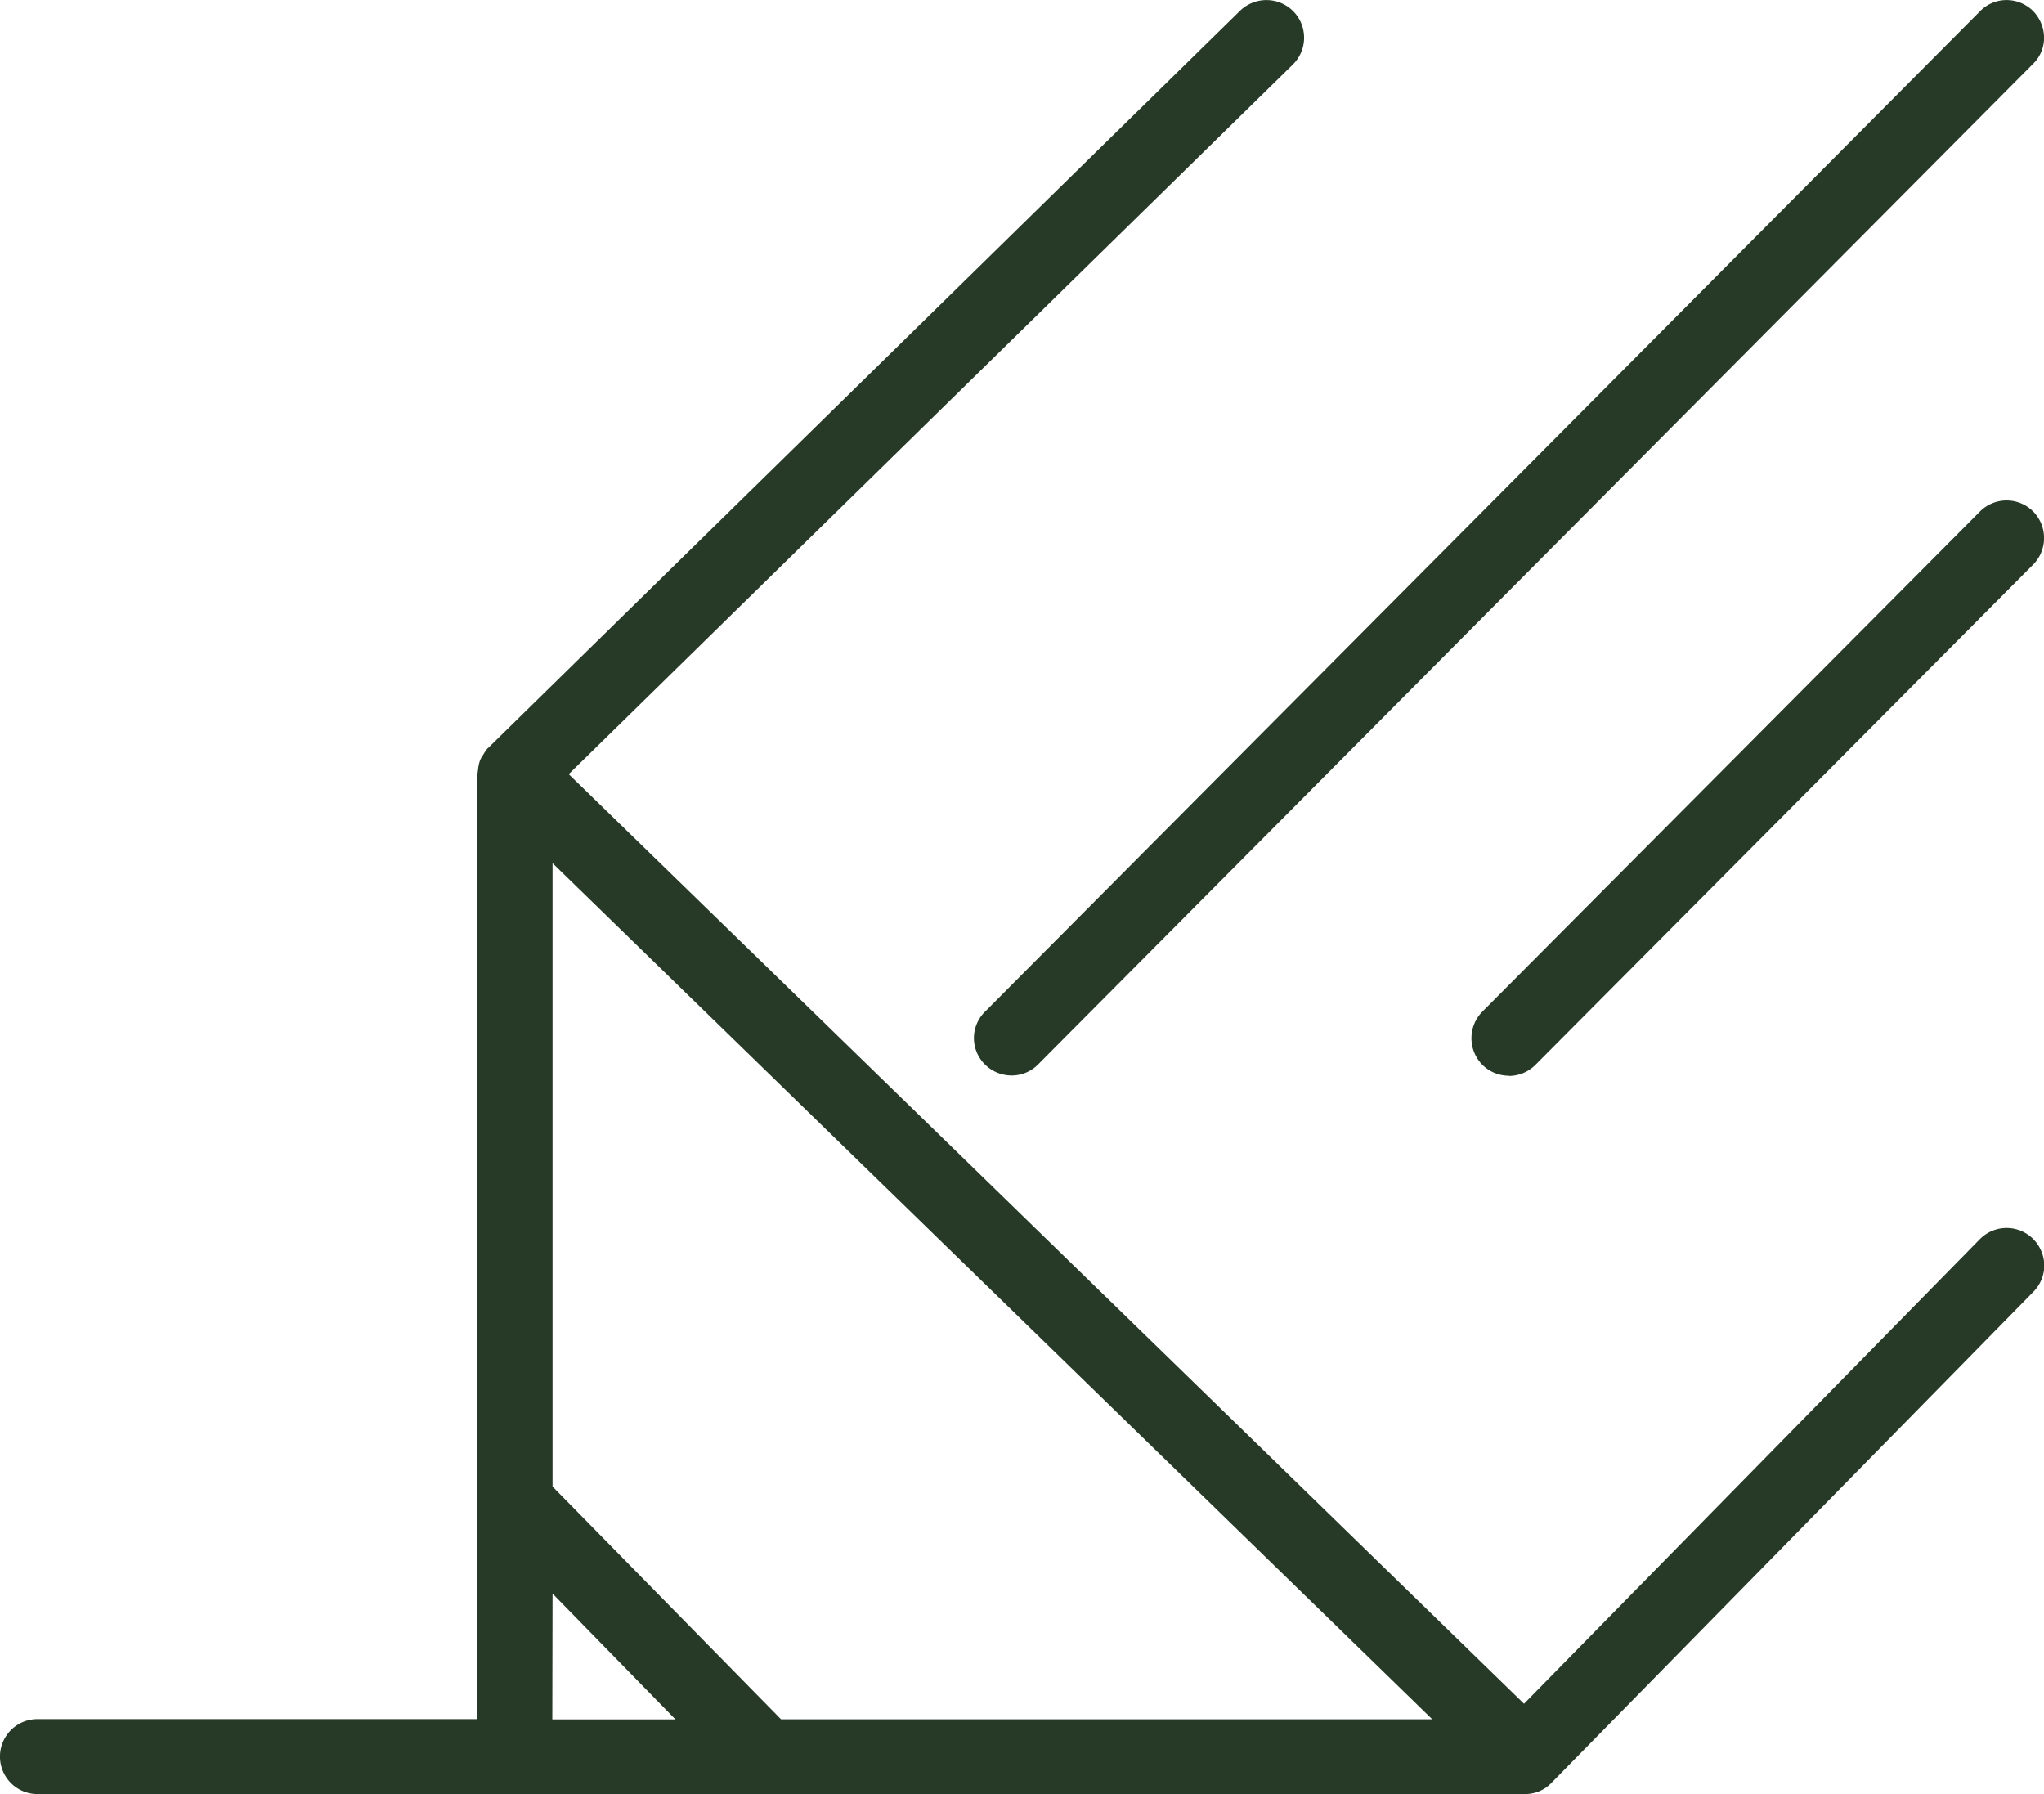
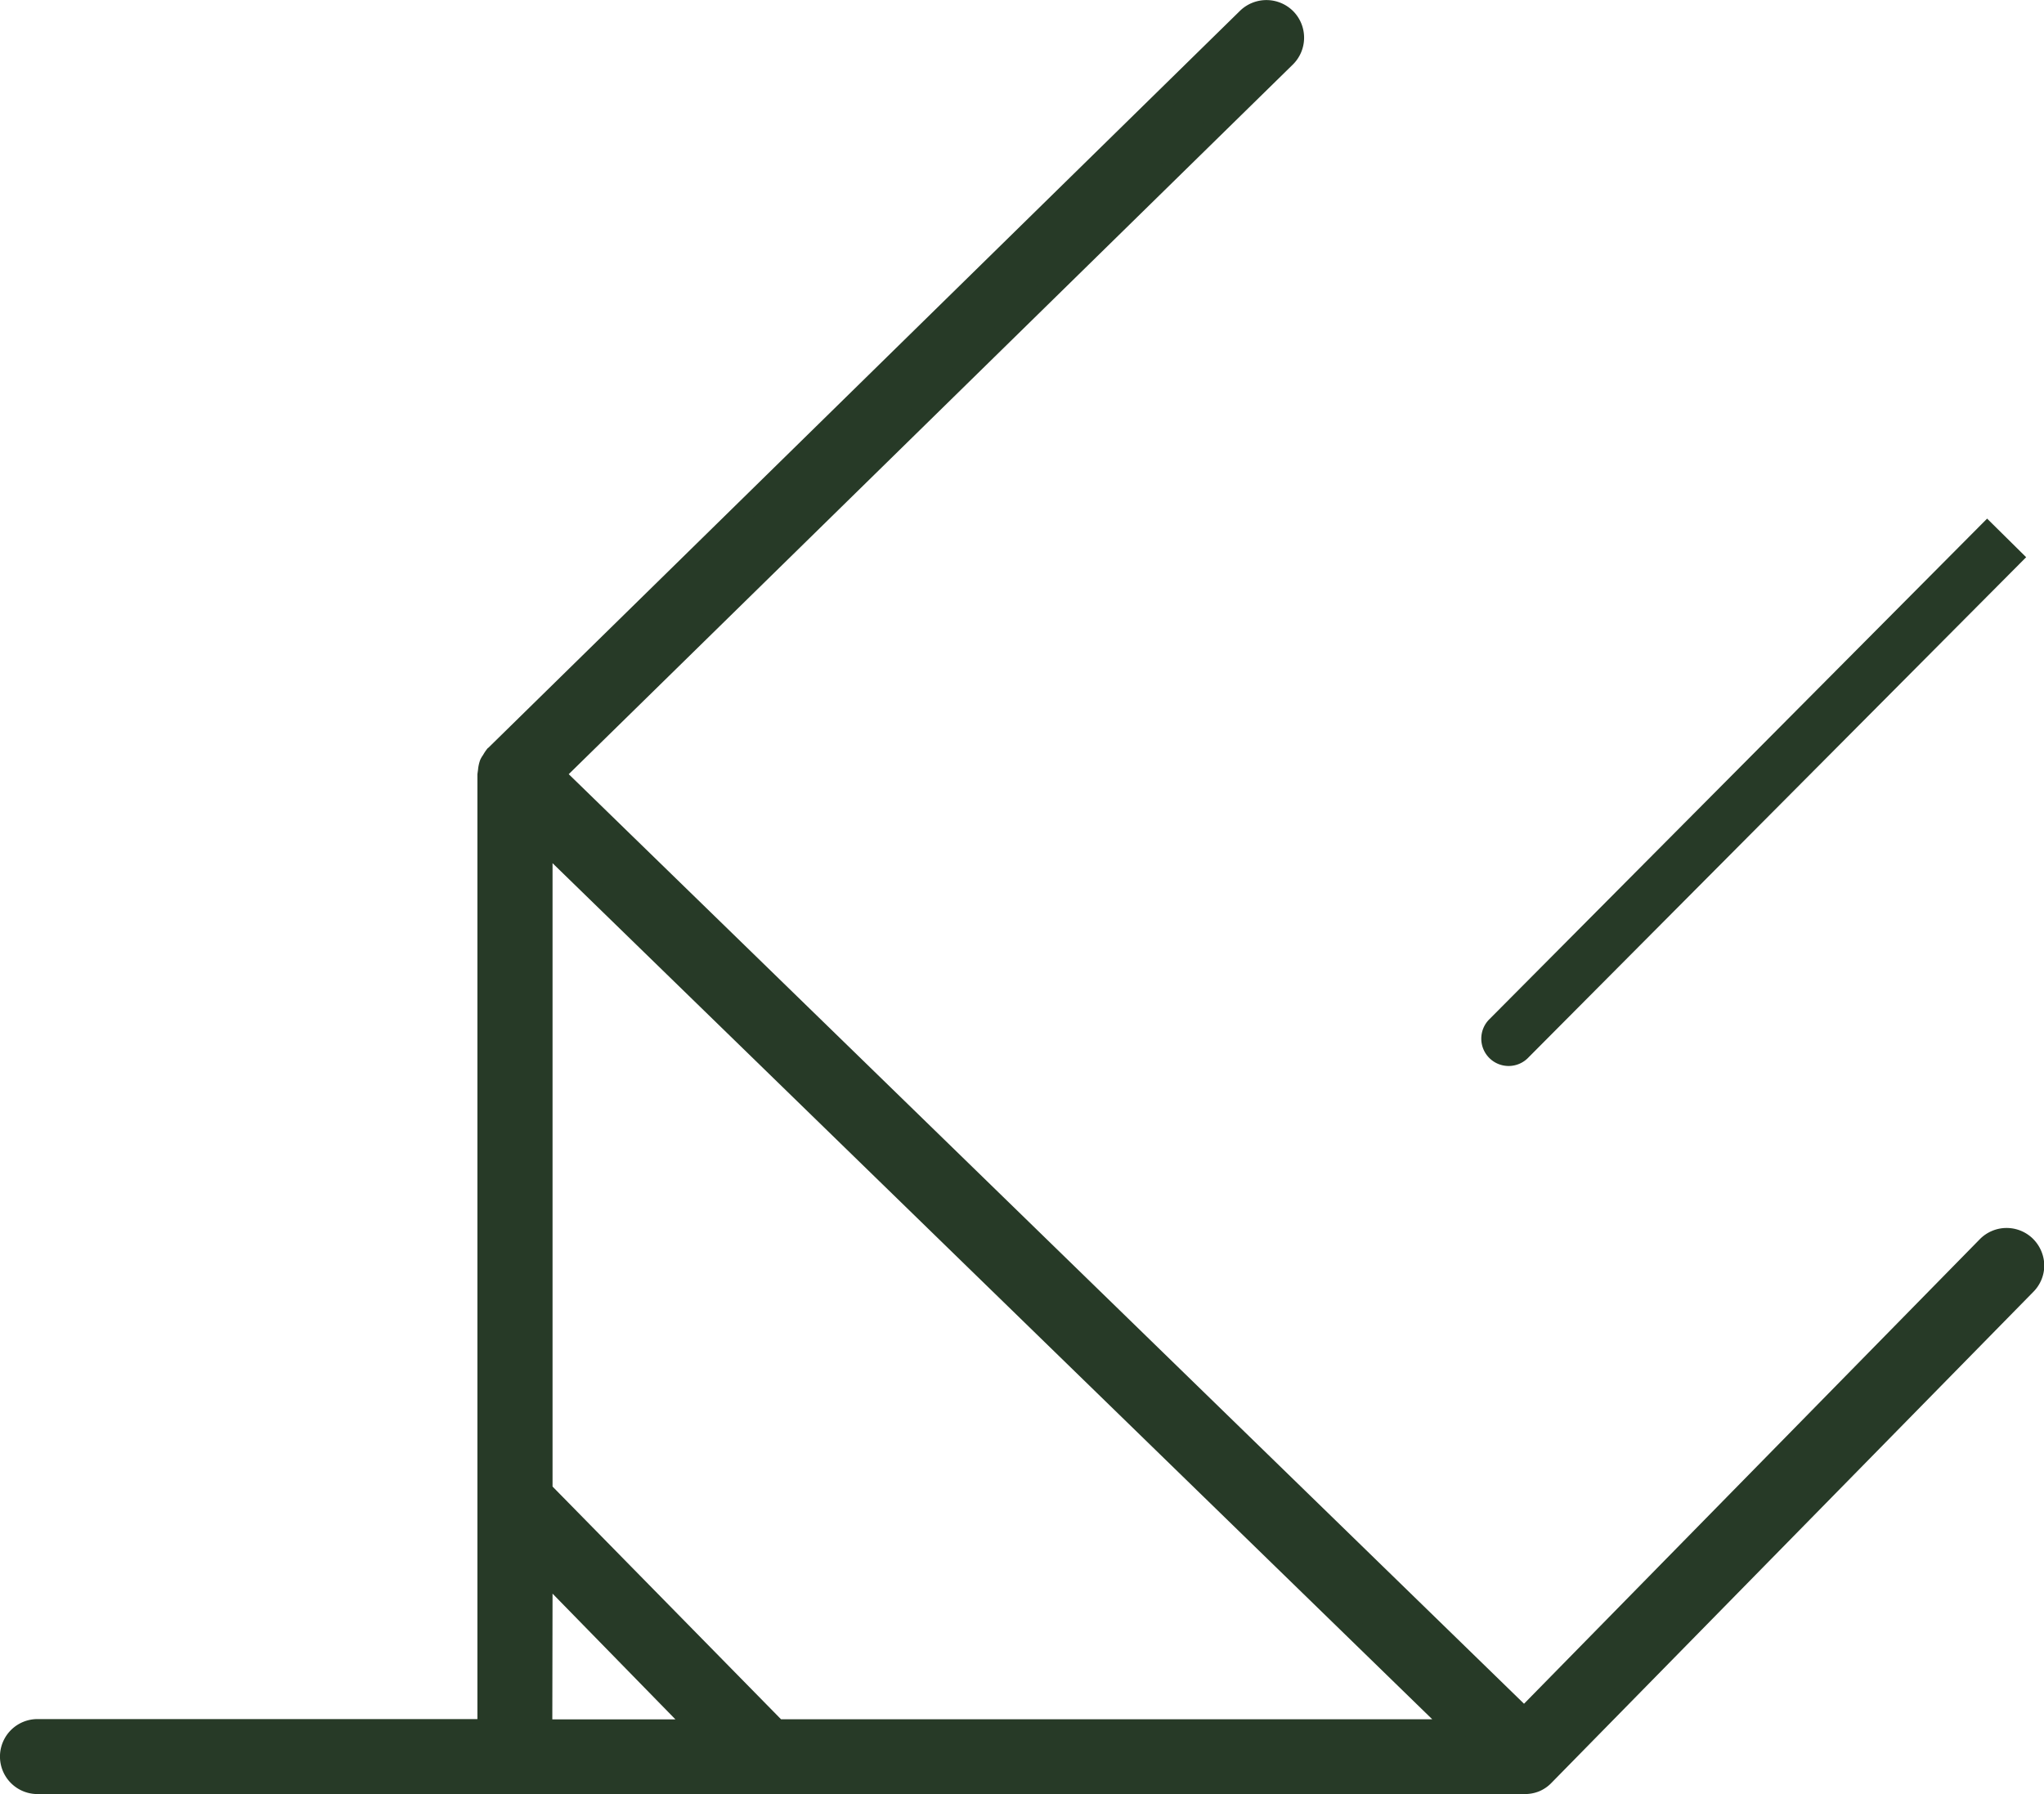
<svg xmlns="http://www.w3.org/2000/svg" id="Groupe_69" data-name="Groupe 69" width="35.964" height="31.565" viewBox="0 0 35.964 31.565">
  <defs>
    <clipPath id="clip-path">
      <rect id="Rectangle_107" data-name="Rectangle 107" width="35.964" height="31.565" fill="none" />
    </clipPath>
  </defs>
  <g id="Groupe_68" data-name="Groupe 68" transform="translate(0 0)" clip-path="url(#clip-path)">
    <path id="Tracé_302" data-name="Tracé 302" d="M35.51,21.789a.479.479,0,0,0-.678,0l-8.145,8.3L9.617,13.487,22.49.872a.479.479,0,0,0,0-.678.476.476,0,0,0-.678-.007L8.594,13.146l0,.007h0a.344.344,0,0,0-.049.079.574.574,0,0,0-.052.079.425.425,0,0,0-.022.12l-.011.06v16.8H.531a.481.481,0,1,0,0,.963H26.694a.518.518,0,0,0,.184-.037.456.456,0,0,0,.157-.109h0l8.479-8.64a.479.479,0,0,0-.007-.678m-21.978,8.5-4.121-4.2V14.626L25.51,30.29ZM9.411,27.466l2.776,2.825H9.411Z" transform="translate(0.132 0.133)" fill="#273a27" />
    <path id="Tracé_303" data-name="Tracé 303" d="M26.826,31.563H.659a.659.659,0,0,1,0-1.319H8.4V13.62l.011-.079a.682.682,0,0,1,.037-.169.476.476,0,0,1,.052-.09.8.8,0,0,1,.082-.12l.011-.007v0L21.82.188A.666.666,0,0,1,22.757.2a.663.663,0,0,1-.011.937L10.007,13.62,26.815,29.974,34.836,21.8a.661.661,0,0,1,.933-.007.675.675,0,0,1,.2.465.66.66,0,0,1-.191.468L27.3,31.364a.647.647,0,0,1-.217.15.669.669,0,0,1-.255.049M.659,30.6a.3.3,0,1,0,0,.6H26.826a.32.32,0,0,0,.116-.022.285.285,0,0,0,.1-.067l8.482-8.64a.3.3,0,0,0,.086-.214.315.315,0,0,0-.09-.21.3.3,0,0,0-.427,0l-8.145,8.3a.182.182,0,0,1-.255,0L9.625,13.747a.172.172,0,0,1,0-.255L22.495.874a.3.3,0,0,0-.42-.427L8.865,13.4l-.015.015,0,.007-.026.045-.034.049-.011.06-.011.067V30.424a.18.18,0,0,1-.18.18Zm24.982,0H13.664a.178.178,0,0,1-.127-.052l-4.121-4.2a.178.178,0,0,1-.052-.127V14.759a.18.18,0,0,1,.3-.131L25.769,30.3a.179.179,0,0,1-.127.307m-11.9-.36H25.2L9.722,15.186V26.153Zm-1.42.36H9.543a.178.178,0,0,1-.18-.18V27.6a.184.184,0,0,1,.112-.169.174.174,0,0,1,.195.041L12.446,30.3a.178.178,0,0,1,.037.2.181.181,0,0,1-.165.109m-2.6-.36h2.166L9.722,28.037Z" transform="translate(0 0)" fill="#273a27" />
-     <path id="Tracé_304" data-name="Tracé 304" d="M4.763,18.471a.484.484,0,0,0,.678,0L22.949.866a.478.478,0,1,0-.678-.674L4.763,17.793a.479.479,0,0,0,0,.678" transform="translate(12.696 0.132)" fill="#273a27" />
-     <path id="Tracé_305" data-name="Tracé 305" d="M5.239,18.92a.667.667,0,0,1-.468-.191.651.651,0,0,1,0-.933L22.278.195A.649.649,0,0,1,22.743,0h0a.665.665,0,0,1,.465.191.68.68,0,0,1,.195.468.64.64,0,0,1-.195.465L5.7,18.729a.652.652,0,0,1-.465.191m-.214-.446a.3.3,0,0,0,.42,0L22.953.873a.3.3,0,0,0,.09-.214.286.286,0,0,0-.09-.214A.286.286,0,0,0,22.746.36h0a.3.3,0,0,0-.214.09l-17.5,17.6a.294.294,0,0,0,0,.423" transform="translate(12.562 0.001)" fill="#273a27" />
-     <path id="Tracé_306" data-name="Tracé 306" d="M15.851,2.538,7.1,11.339a.481.481,0,1,0,.682.678l8.756-8.8a.481.481,0,1,0-.682-.678" transform="translate(19.112 6.586)" fill="#273a27" />
-     <path id="Tracé_307" data-name="Tracé 307" d="M7.569,12.472a.658.658,0,0,1-.465-.191.665.665,0,0,1,0-.937l8.756-8.8a.661.661,0,0,1,.933,0,.665.665,0,0,1,0,.937l-8.756,8.8a.664.664,0,0,1-.468.195M16.112,2.8,7.356,11.6a.3.3,0,0,0,0,.423.3.3,0,0,0,.423,0l8.756-8.8a.3.3,0,0,0,0-.423.3.3,0,0,0-.423,0" transform="translate(18.979 6.453)" fill="#273a27" />
+     <path id="Tracé_306" data-name="Tracé 306" d="M15.851,2.538,7.1,11.339a.481.481,0,1,0,.682.678l8.756-8.8" transform="translate(19.112 6.586)" fill="#273a27" />
  </g>
</svg>